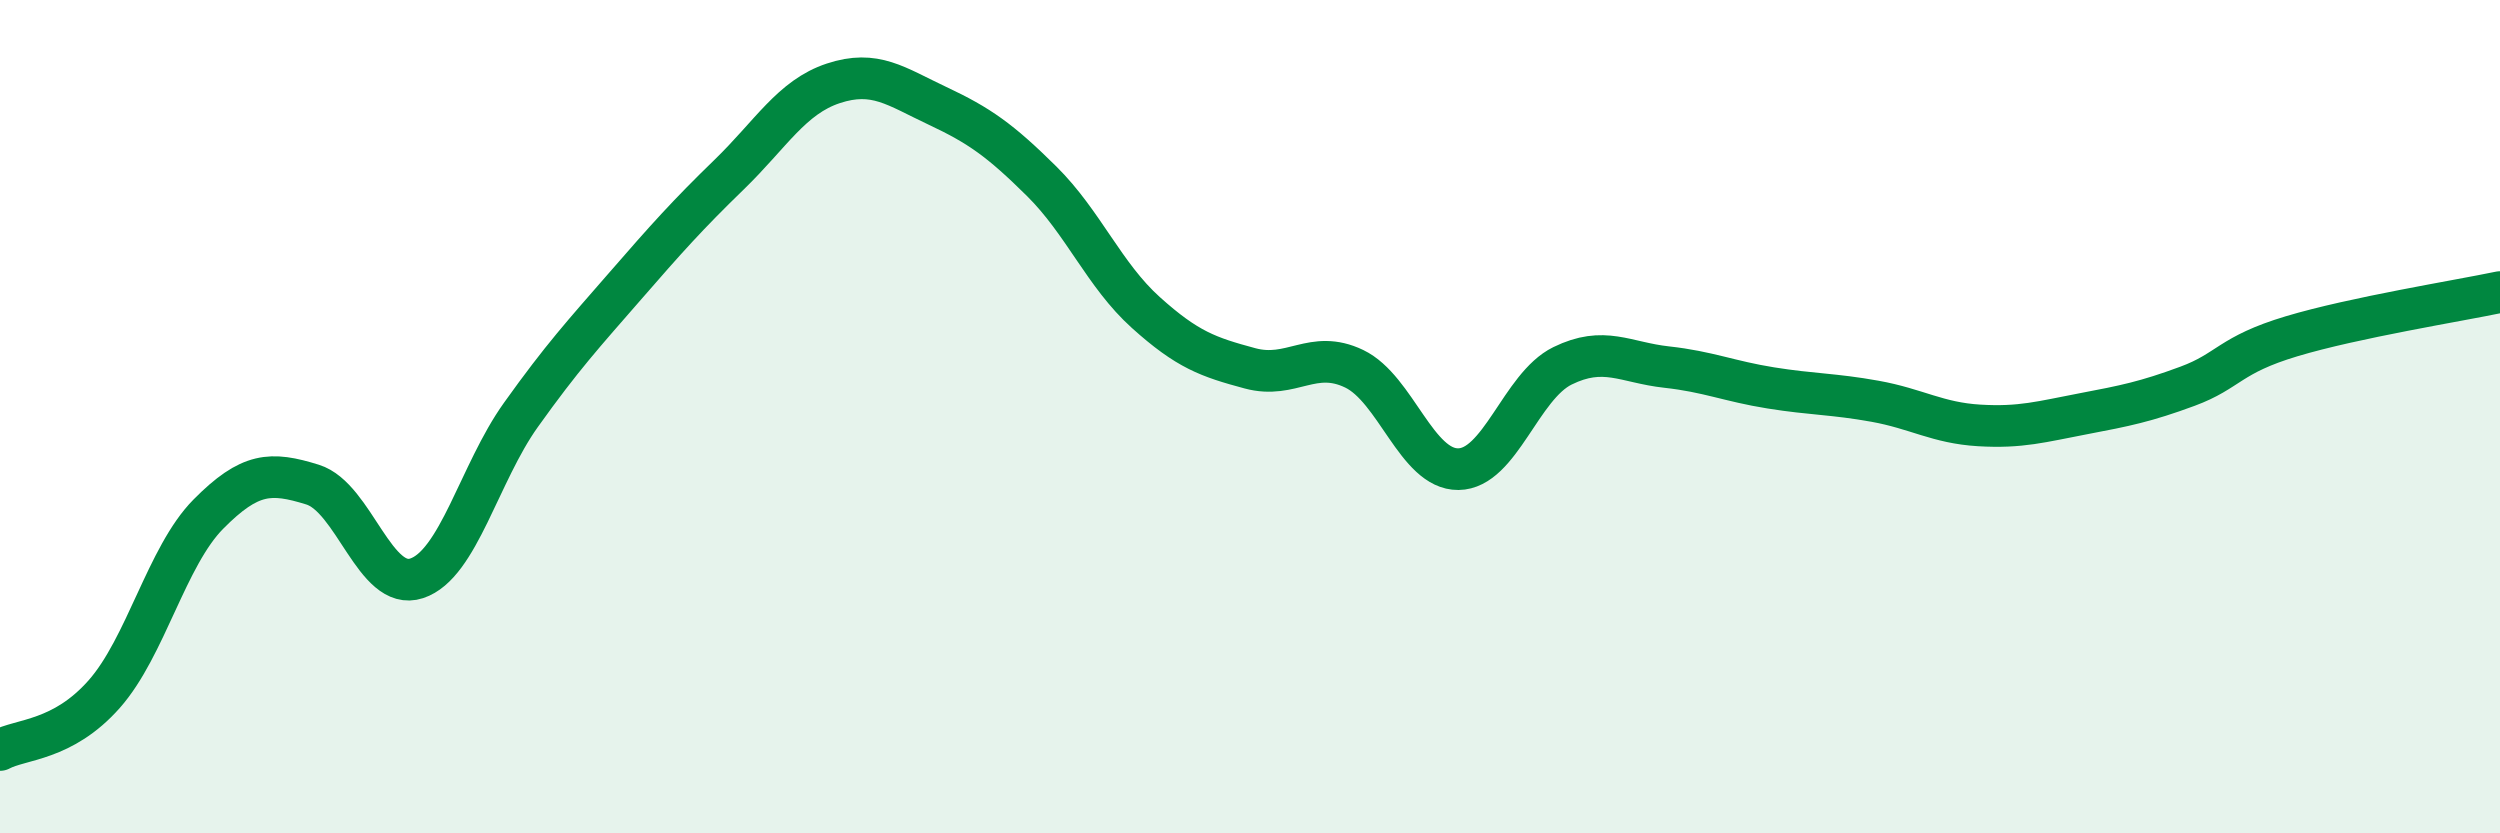
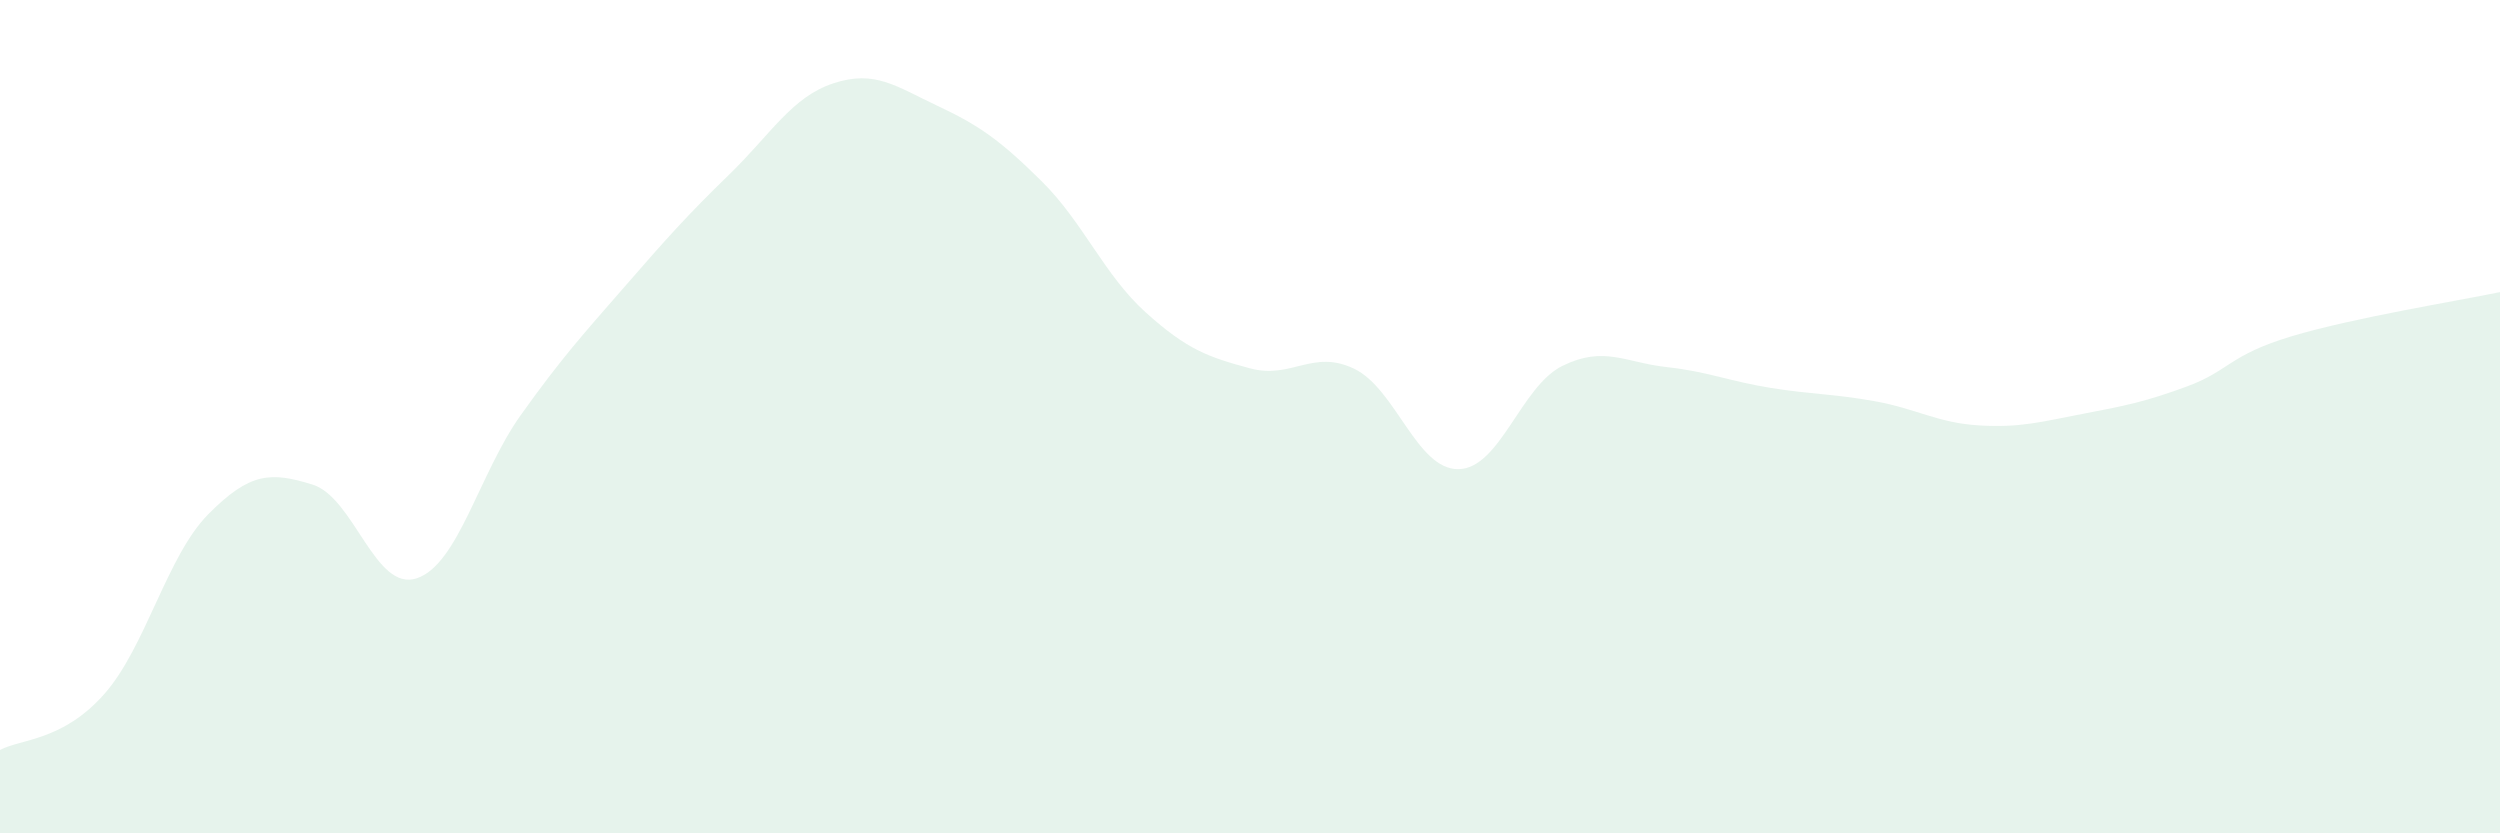
<svg xmlns="http://www.w3.org/2000/svg" width="60" height="20" viewBox="0 0 60 20">
  <path d="M 0,18 C 0.5,17.73 1.5,17.79 2.5,16.66 C 3.5,15.53 4,13.35 5,12.34 C 6,11.33 6.5,11.32 7.5,11.63 C 8.5,11.94 9,14.21 10,13.88 C 11,13.55 11.5,11.36 12.5,9.96 C 13.5,8.56 14,8.02 15,6.87 C 16,5.72 16.5,5.16 17.5,4.19 C 18.5,3.22 19,2.33 20,2 C 21,1.67 21.5,2.07 22.5,2.54 C 23.5,3.01 24,3.36 25,4.35 C 26,5.34 26.5,6.6 27.5,7.5 C 28.5,8.4 29,8.57 30,8.84 C 31,9.11 31.5,8.37 32.5,8.85 C 33.5,9.33 34,11.27 35,11.26 C 36,11.25 36.5,9.27 37.5,8.78 C 38.5,8.29 39,8.7 40,8.81 C 41,8.92 41.5,9.15 42.5,9.31 C 43.5,9.47 44,9.45 45,9.63 C 46,9.81 46.5,10.15 47.5,10.21 C 48.5,10.27 49,10.12 50,9.93 C 51,9.74 51.5,9.64 52.5,9.27 C 53.5,8.9 53.5,8.52 55,8.07 C 56.5,7.62 59,7.22 60,7.01L60 20L0 20Z" fill="#008740" opacity="0.1" stroke-linecap="round" stroke-linejoin="round" />
-   <path d="M 0,18 C 0.5,17.73 1.5,17.79 2.5,16.66 C 3.5,15.53 4,13.35 5,12.34 C 6,11.33 6.5,11.32 7.5,11.63 C 8.5,11.94 9,14.21 10,13.88 C 11,13.55 11.5,11.36 12.5,9.96 C 13.5,8.56 14,8.02 15,6.87 C 16,5.72 16.5,5.16 17.5,4.19 C 18.5,3.22 19,2.33 20,2 C 21,1.67 21.5,2.07 22.5,2.54 C 23.5,3.01 24,3.36 25,4.35 C 26,5.34 26.5,6.6 27.5,7.5 C 28.5,8.4 29,8.57 30,8.84 C 31,9.11 31.5,8.37 32.5,8.85 C 33.5,9.33 34,11.27 35,11.26 C 36,11.25 36.5,9.27 37.5,8.78 C 38.5,8.29 39,8.7 40,8.81 C 41,8.92 41.5,9.15 42.5,9.31 C 43.5,9.47 44,9.45 45,9.63 C 46,9.81 46.5,10.15 47.5,10.21 C 48.5,10.27 49,10.12 50,9.93 C 51,9.74 51.5,9.64 52.5,9.27 C 53.5,8.9 53.5,8.52 55,8.07 C 56.5,7.62 59,7.22 60,7.01" stroke="#008740" stroke-width="1" fill="none" stroke-linecap="round" stroke-linejoin="round" />
</svg>